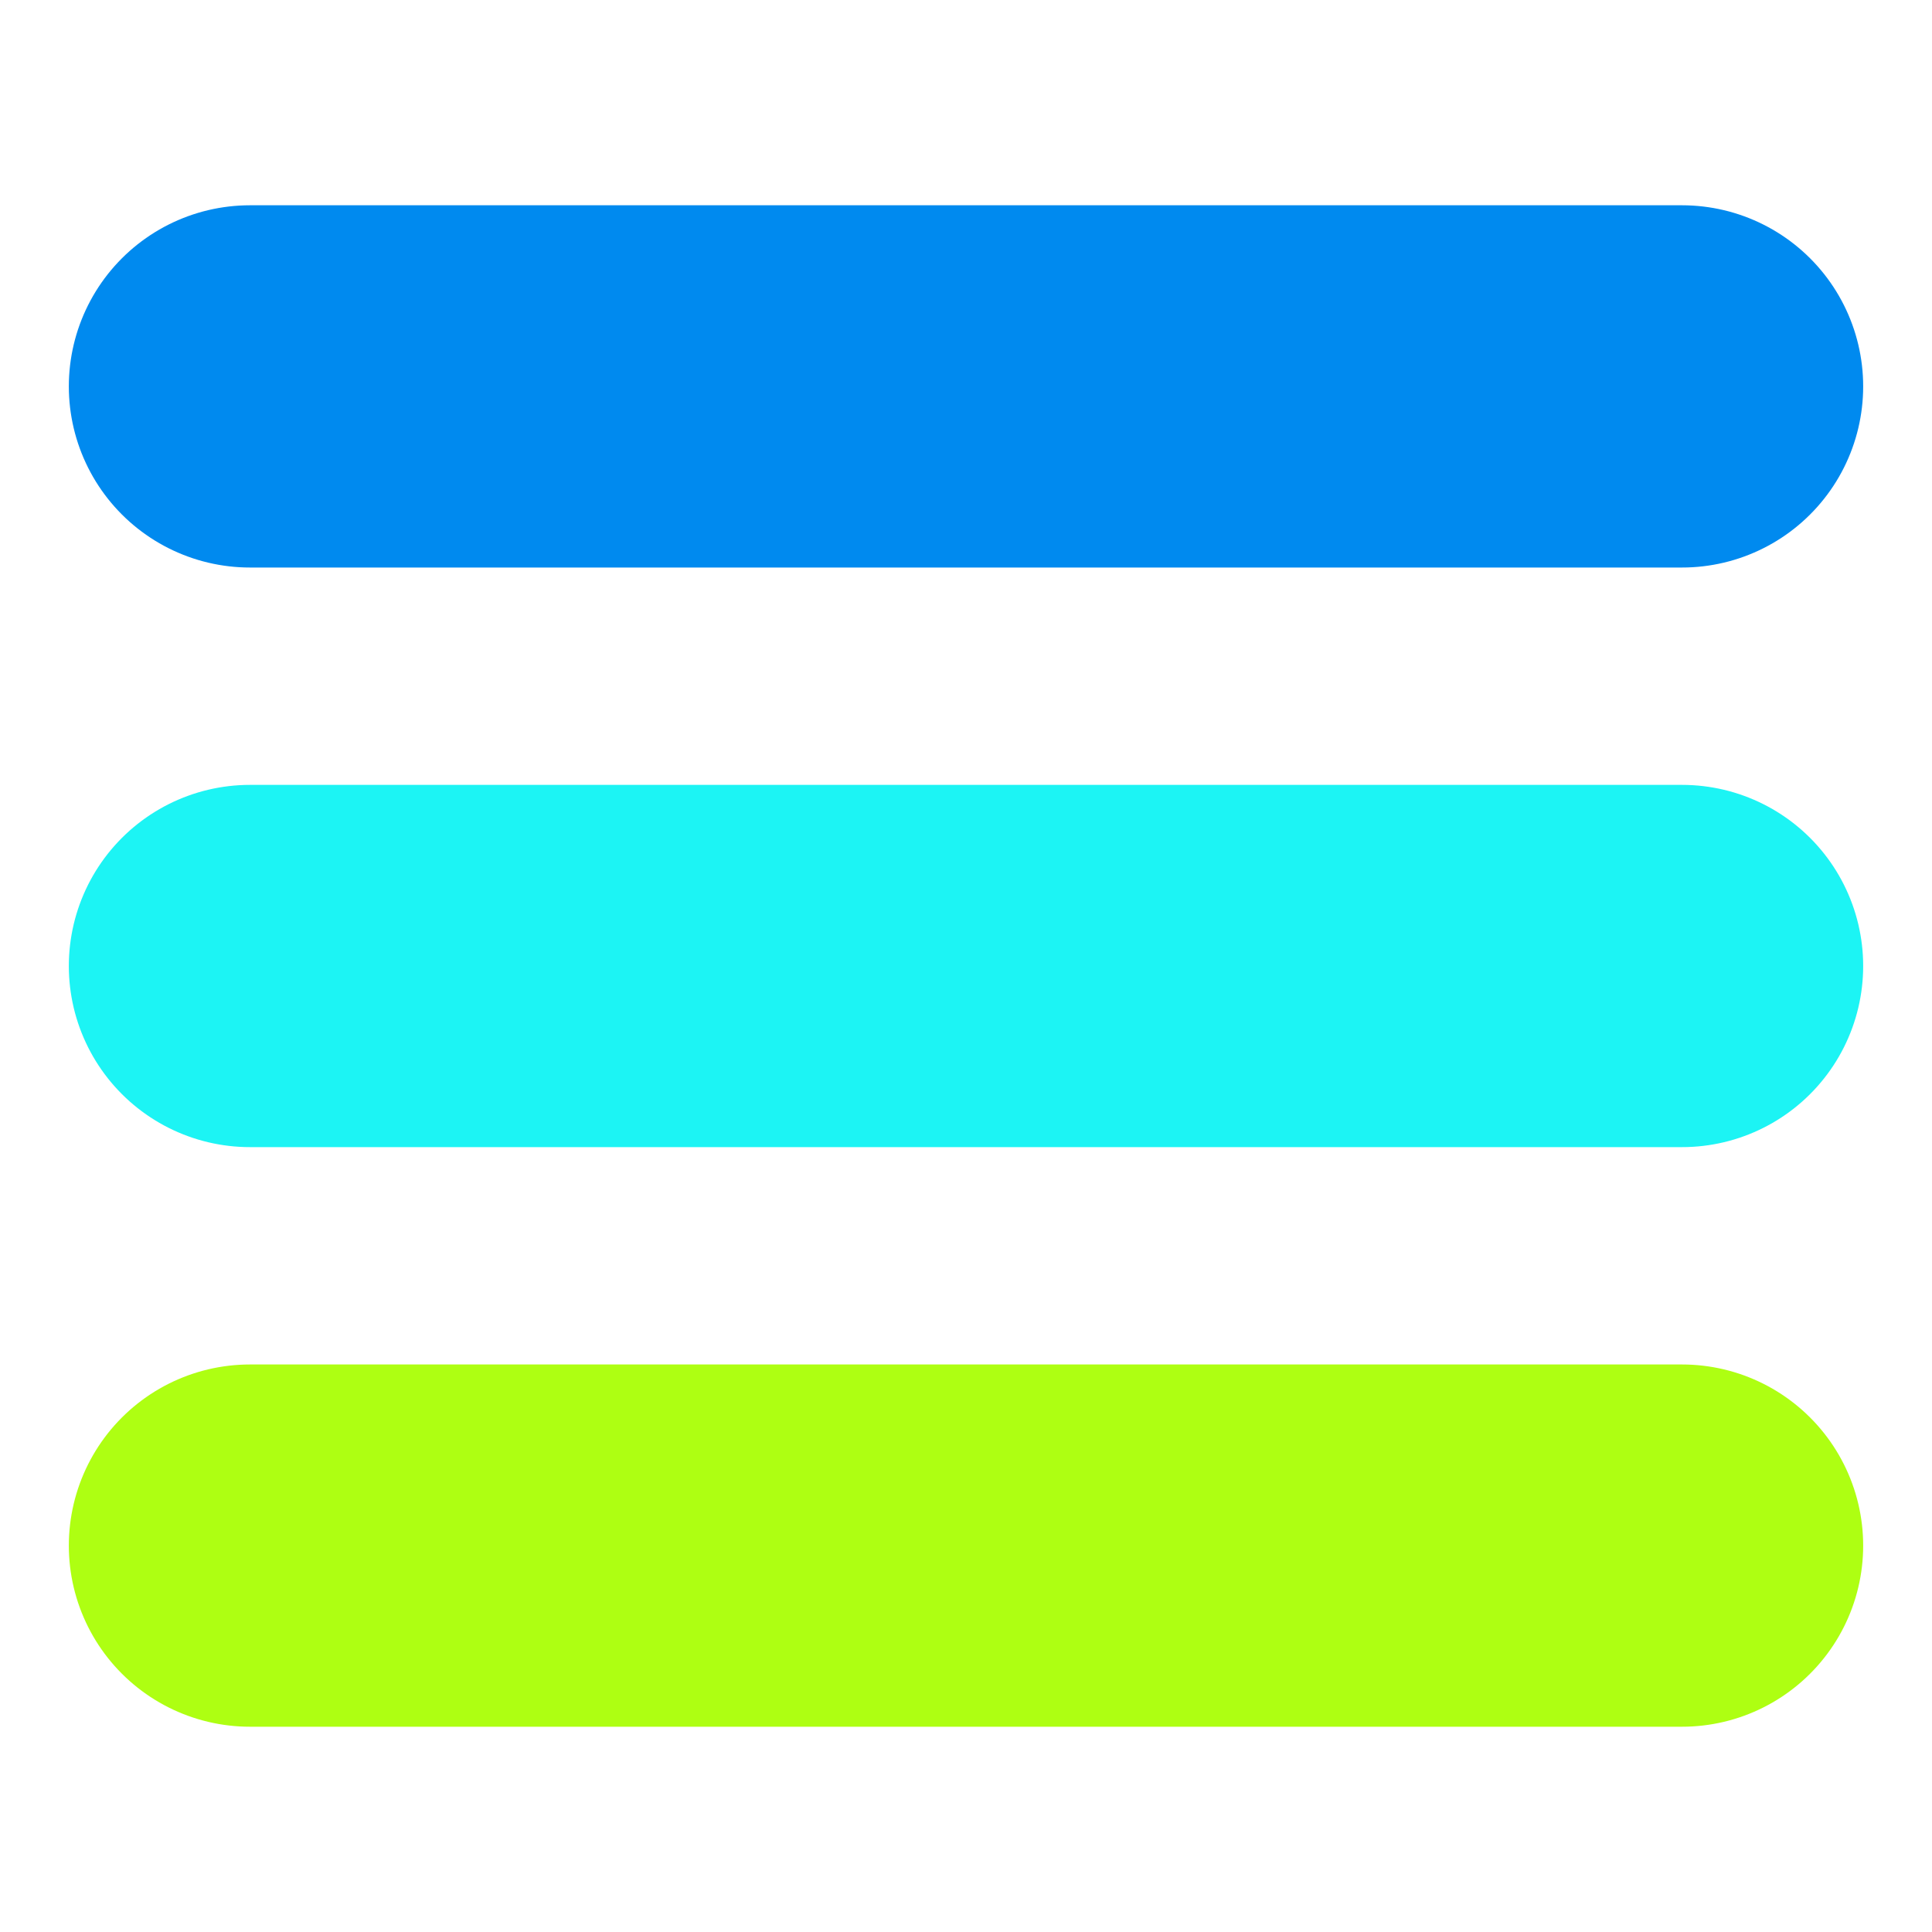
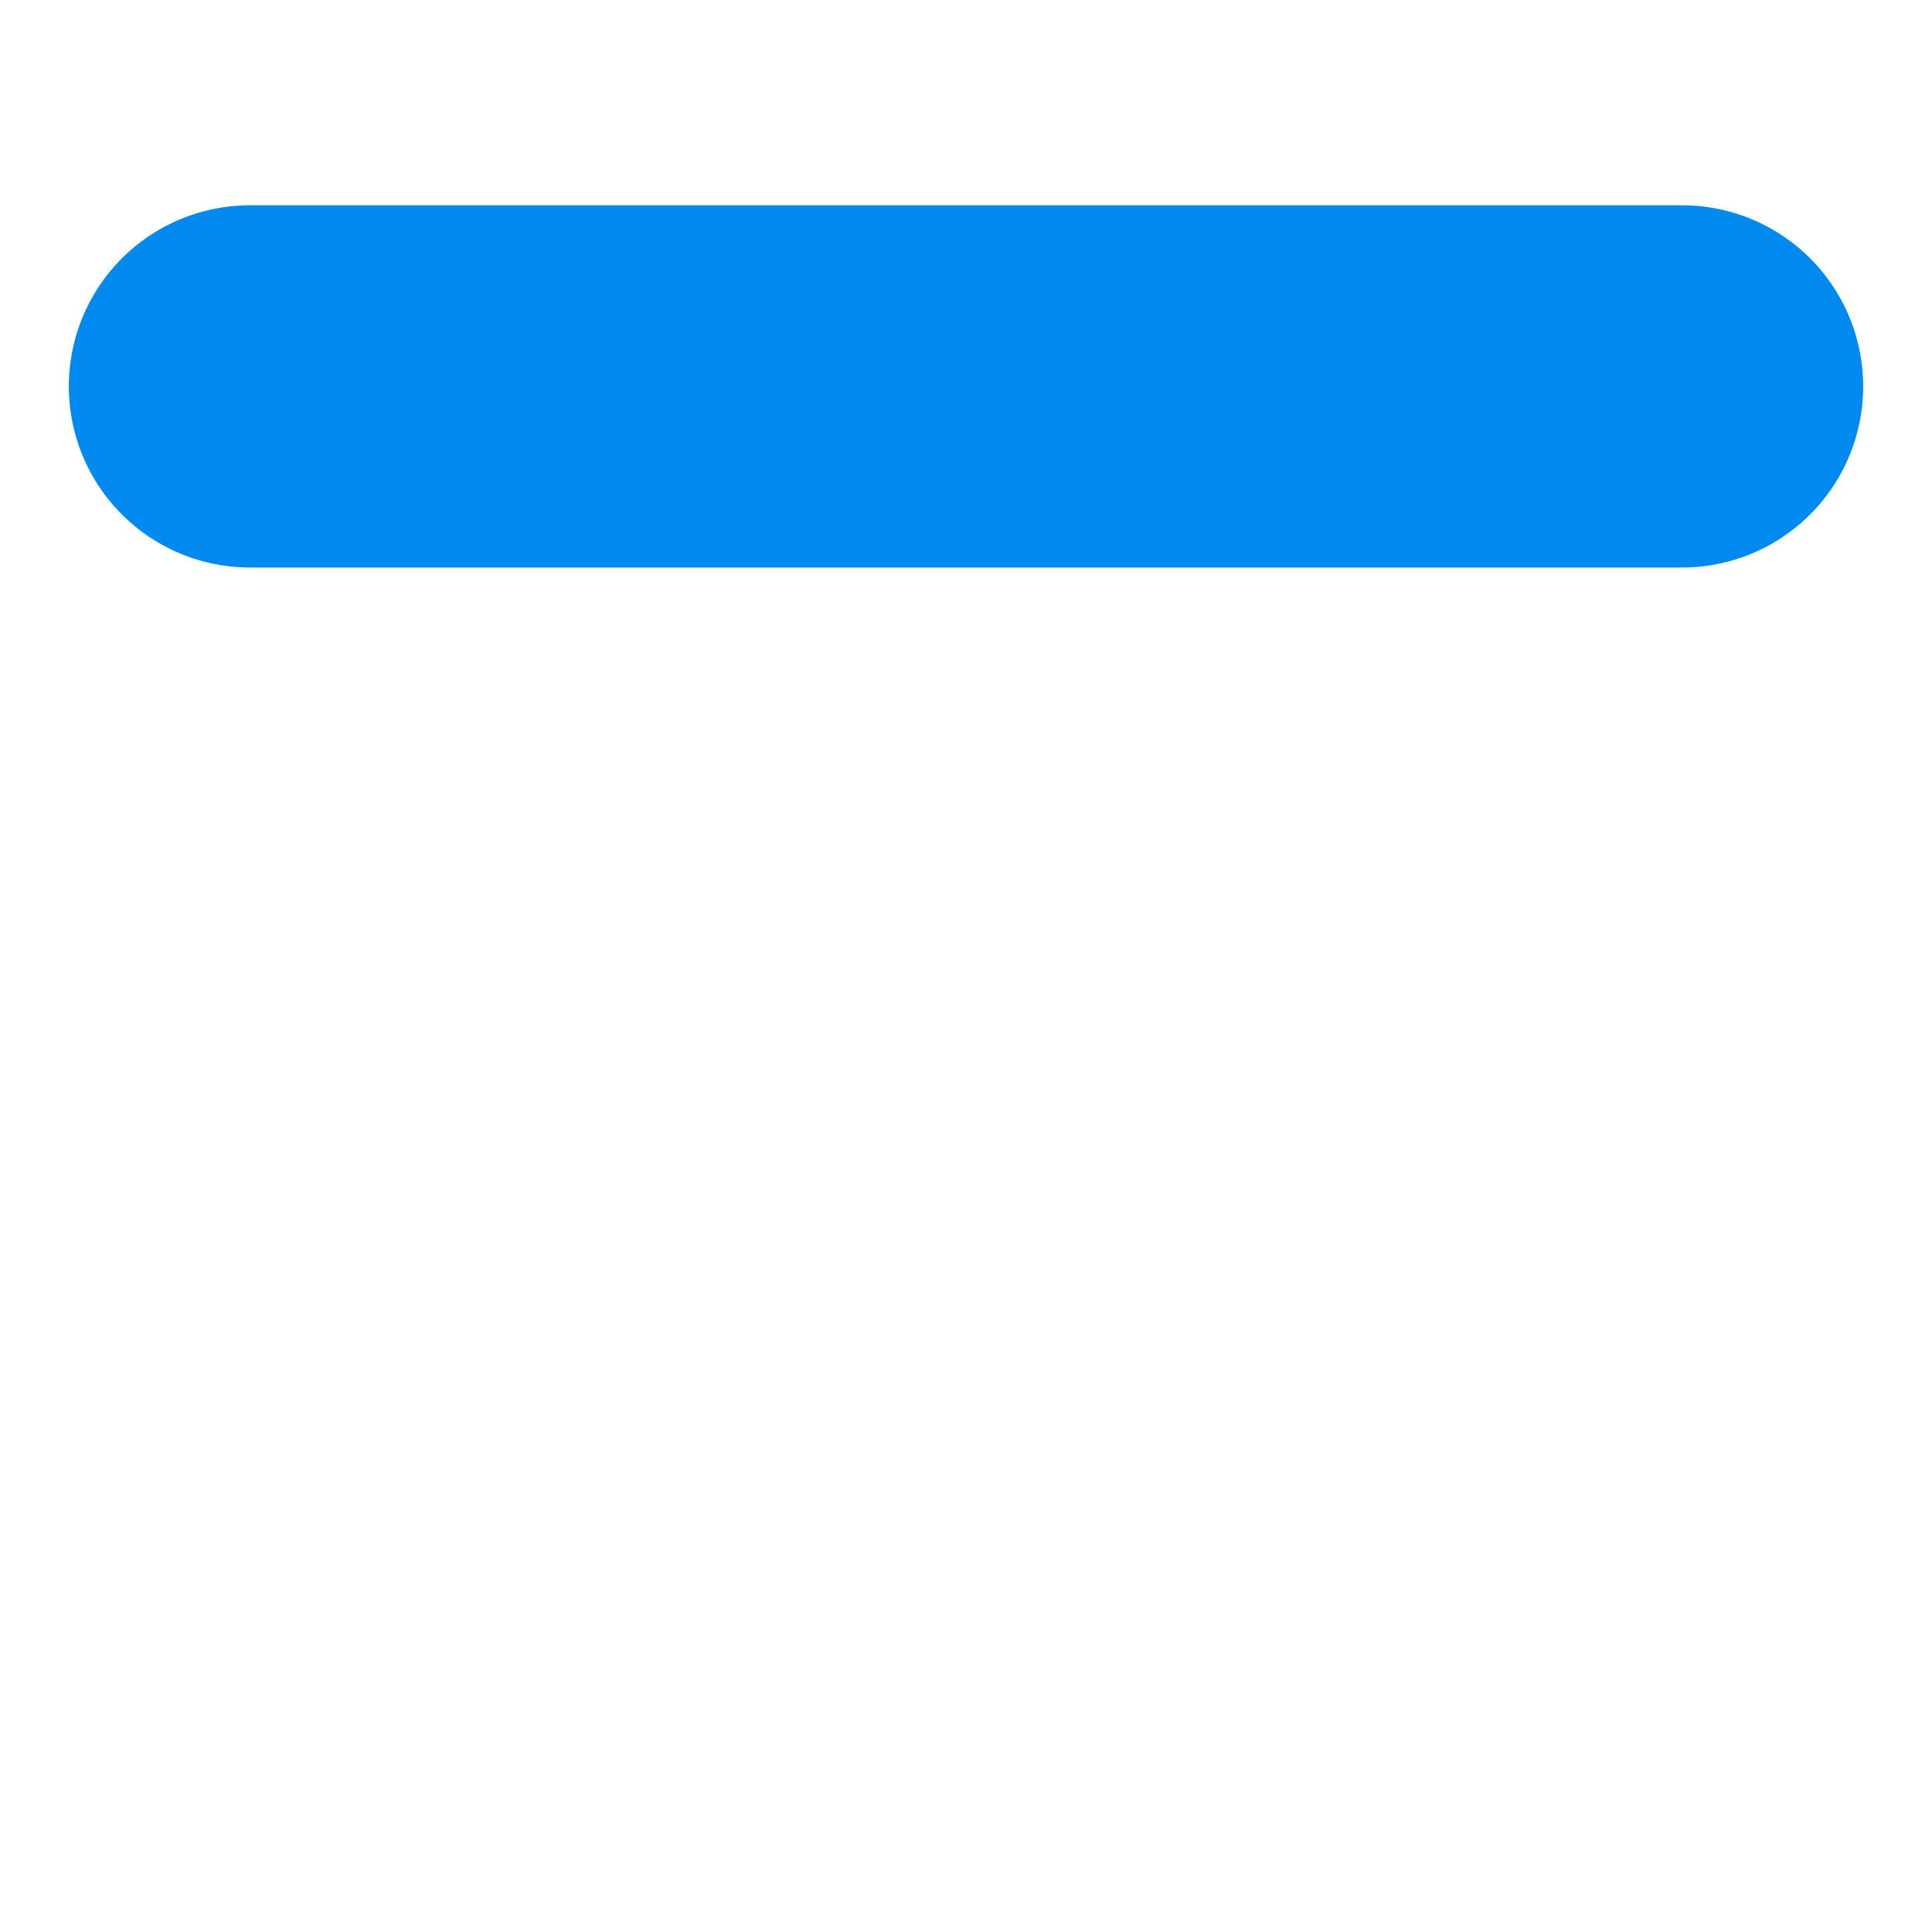
<svg xmlns="http://www.w3.org/2000/svg" viewBox="0 0 16 16" data-sanitized-data-name="Layer 2" data-name="Layer 2" id="b">
  <defs>
    <style>
      .d {
        stroke: #1cf4f4;
      }

      .d, .e {
        stroke-miterlimit: 10;
      }

      .d, .e, .f {
        fill: none;
        stroke-linecap: round;
        stroke-width: 3px;
      }

      .e {
        stroke: #008aef;
      }

      .f {
        stroke: #aeff12;
        stroke-linejoin: round;
      }

      .g {
        fill: #fff;
        stroke-width: 0px;
      }
    </style>
  </defs>
  <g data-sanitized-data-name="Layer 1" data-name="Layer 1" id="c">
-     <rect height="16" width="16" class="g" />
    <g>
-       <line y2="12.8" x2="13.93" y1="12.8" x1="2.07" class="f" />
      <line y2="3.2" x2="13.93" y1="3.2" x1="2.07" class="e" />
-       <line y2="8" x2="13.93" y1="8" x1="2.07" class="d" />
    </g>
  </g>
</svg>